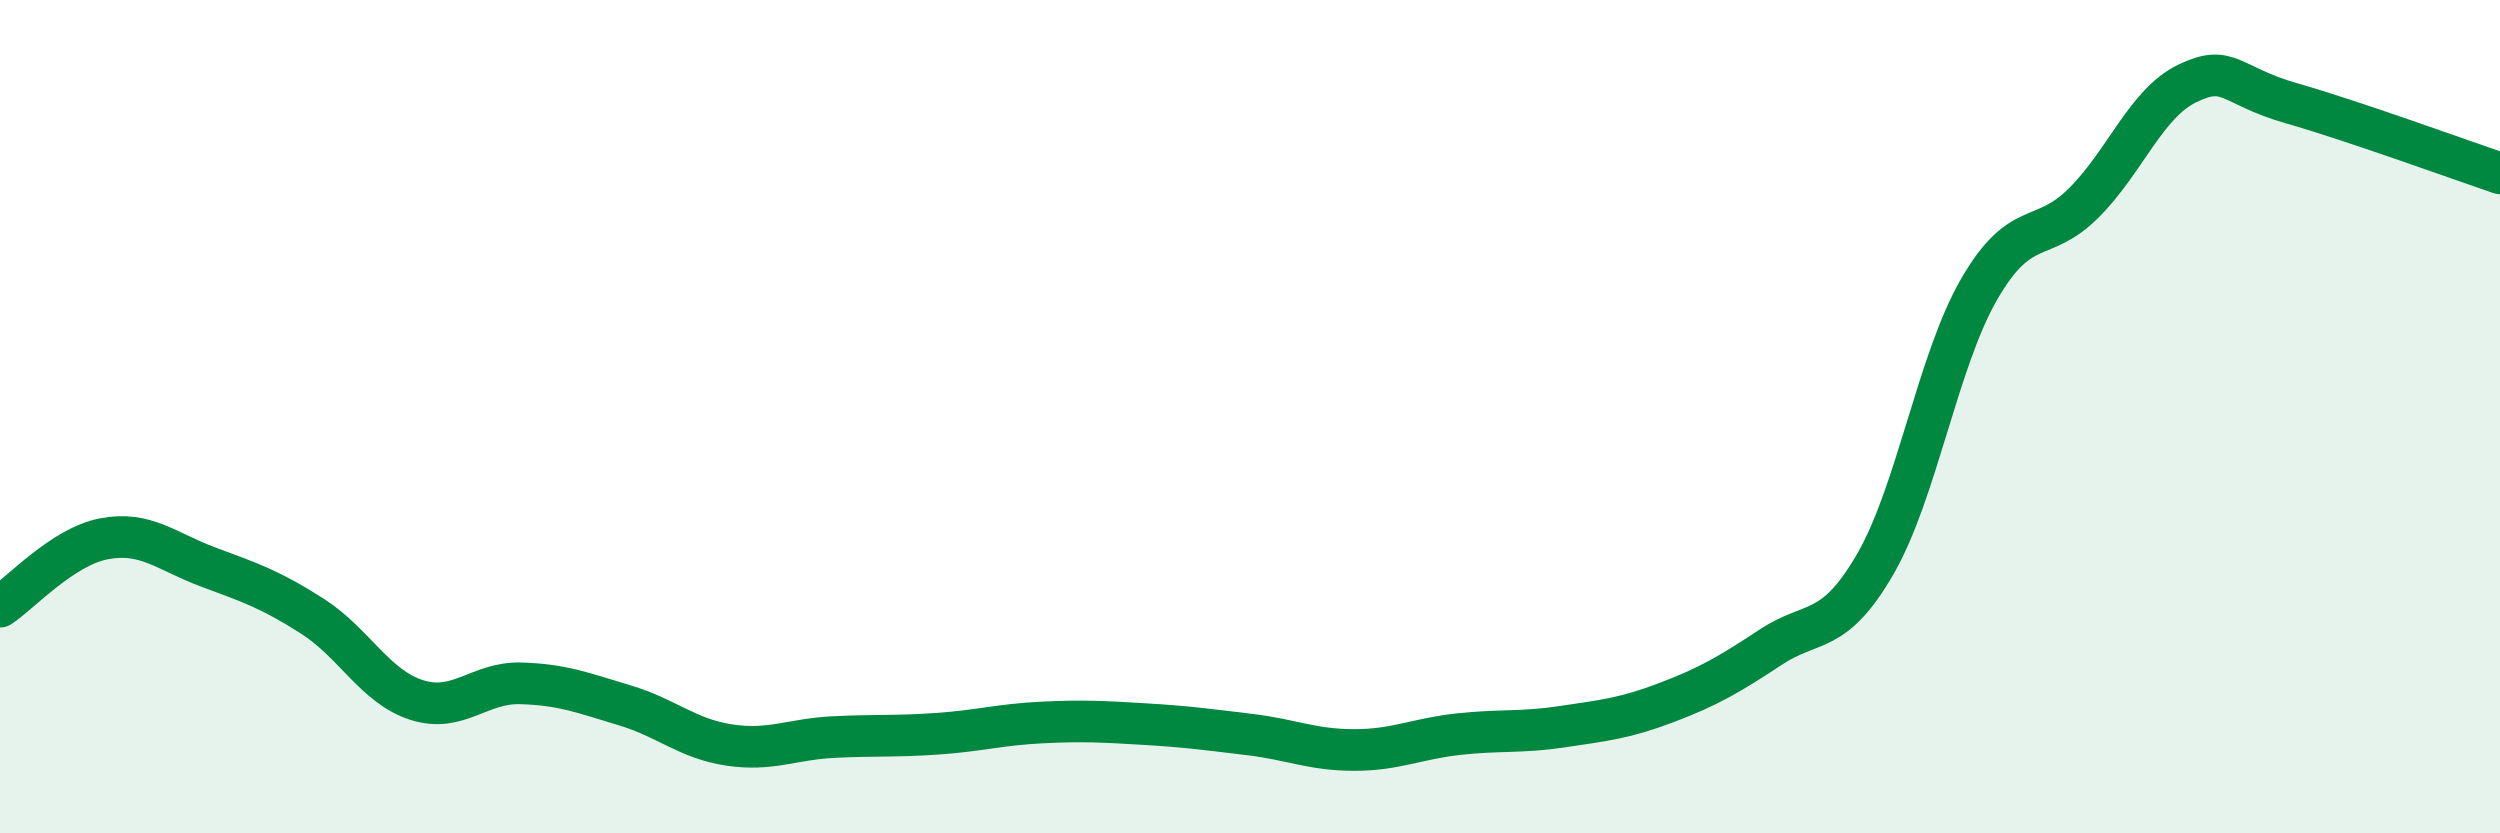
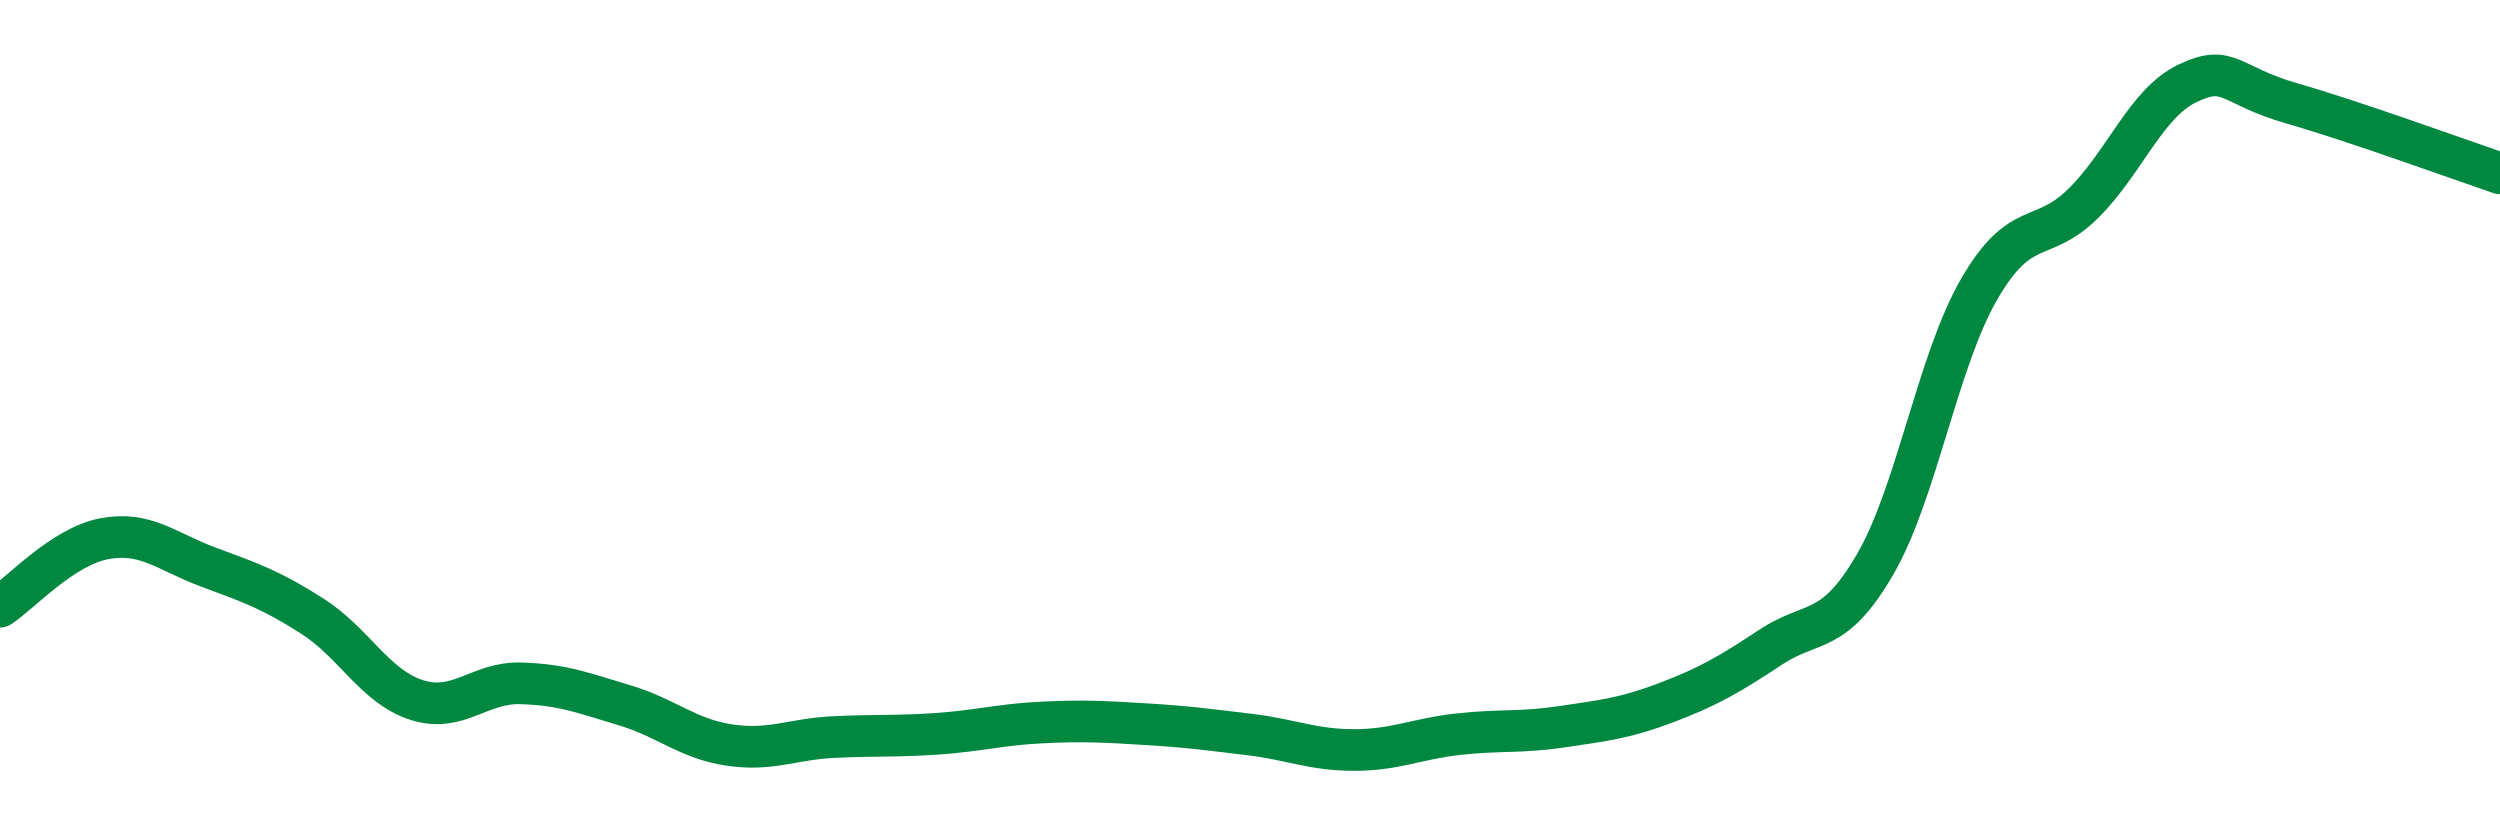
<svg xmlns="http://www.w3.org/2000/svg" width="60" height="20" viewBox="0 0 60 20">
-   <path d="M 0,14.56 C 0.5,14.23 1.5,13.12 2.5,12.93 C 3.5,12.74 4,13.24 5,13.61 C 6,13.98 6.5,14.15 7.5,14.79 C 8.5,15.43 9,16.48 10,16.8 C 11,17.12 11.5,16.37 12.5,16.4 C 13.5,16.43 14,16.63 15,16.93 C 16,17.23 16.5,17.73 17.5,17.88 C 18.5,18.03 19,17.74 20,17.69 C 21,17.64 21.5,17.68 22.5,17.61 C 23.5,17.54 24,17.39 25,17.34 C 26,17.29 26.5,17.32 27.5,17.38 C 28.5,17.44 29,17.51 30,17.63 C 31,17.75 31.5,18 32.5,18 C 33.5,18 34,17.73 35,17.62 C 36,17.51 36.5,17.59 37.5,17.44 C 38.5,17.29 39,17.24 40,16.86 C 41,16.48 41.5,16.19 42.5,15.53 C 43.5,14.87 44,15.27 45,13.55 C 46,11.83 46.5,8.67 47.5,6.94 C 48.5,5.21 49,5.87 50,4.88 C 51,3.89 51.5,2.48 52.5,2 C 53.5,1.52 53.5,2.05 55,2.48 C 56.5,2.91 59,3.82 60,4.16L60 20L0 20Z" fill="#008740" opacity="0.1" stroke-linecap="round" stroke-linejoin="round" />
  <path d="M 0,14.56 C 0.5,14.23 1.5,13.12 2.5,12.93 C 3.5,12.74 4,13.24 5,13.61 C 6,13.98 6.5,14.15 7.5,14.79 C 8.5,15.43 9,16.48 10,16.8 C 11,17.12 11.5,16.37 12.5,16.4 C 13.5,16.43 14,16.63 15,16.93 C 16,17.23 16.5,17.73 17.5,17.88 C 18.5,18.03 19,17.74 20,17.69 C 21,17.64 21.5,17.68 22.5,17.61 C 23.5,17.54 24,17.39 25,17.34 C 26,17.29 26.5,17.32 27.5,17.38 C 28.5,17.44 29,17.51 30,17.63 C 31,17.75 31.5,18 32.5,18 C 33.5,18 34,17.73 35,17.62 C 36,17.51 36.5,17.59 37.5,17.44 C 38.5,17.29 39,17.24 40,16.86 C 41,16.48 41.5,16.19 42.5,15.53 C 43.5,14.87 44,15.27 45,13.55 C 46,11.83 46.5,8.67 47.5,6.94 C 48.5,5.21 49,5.87 50,4.88 C 51,3.89 51.5,2.48 52.5,2 C 53.5,1.52 53.5,2.05 55,2.48 C 56.5,2.91 59,3.82 60,4.16" stroke="#008740" stroke-width="1" fill="none" stroke-linecap="round" stroke-linejoin="round" />
</svg>